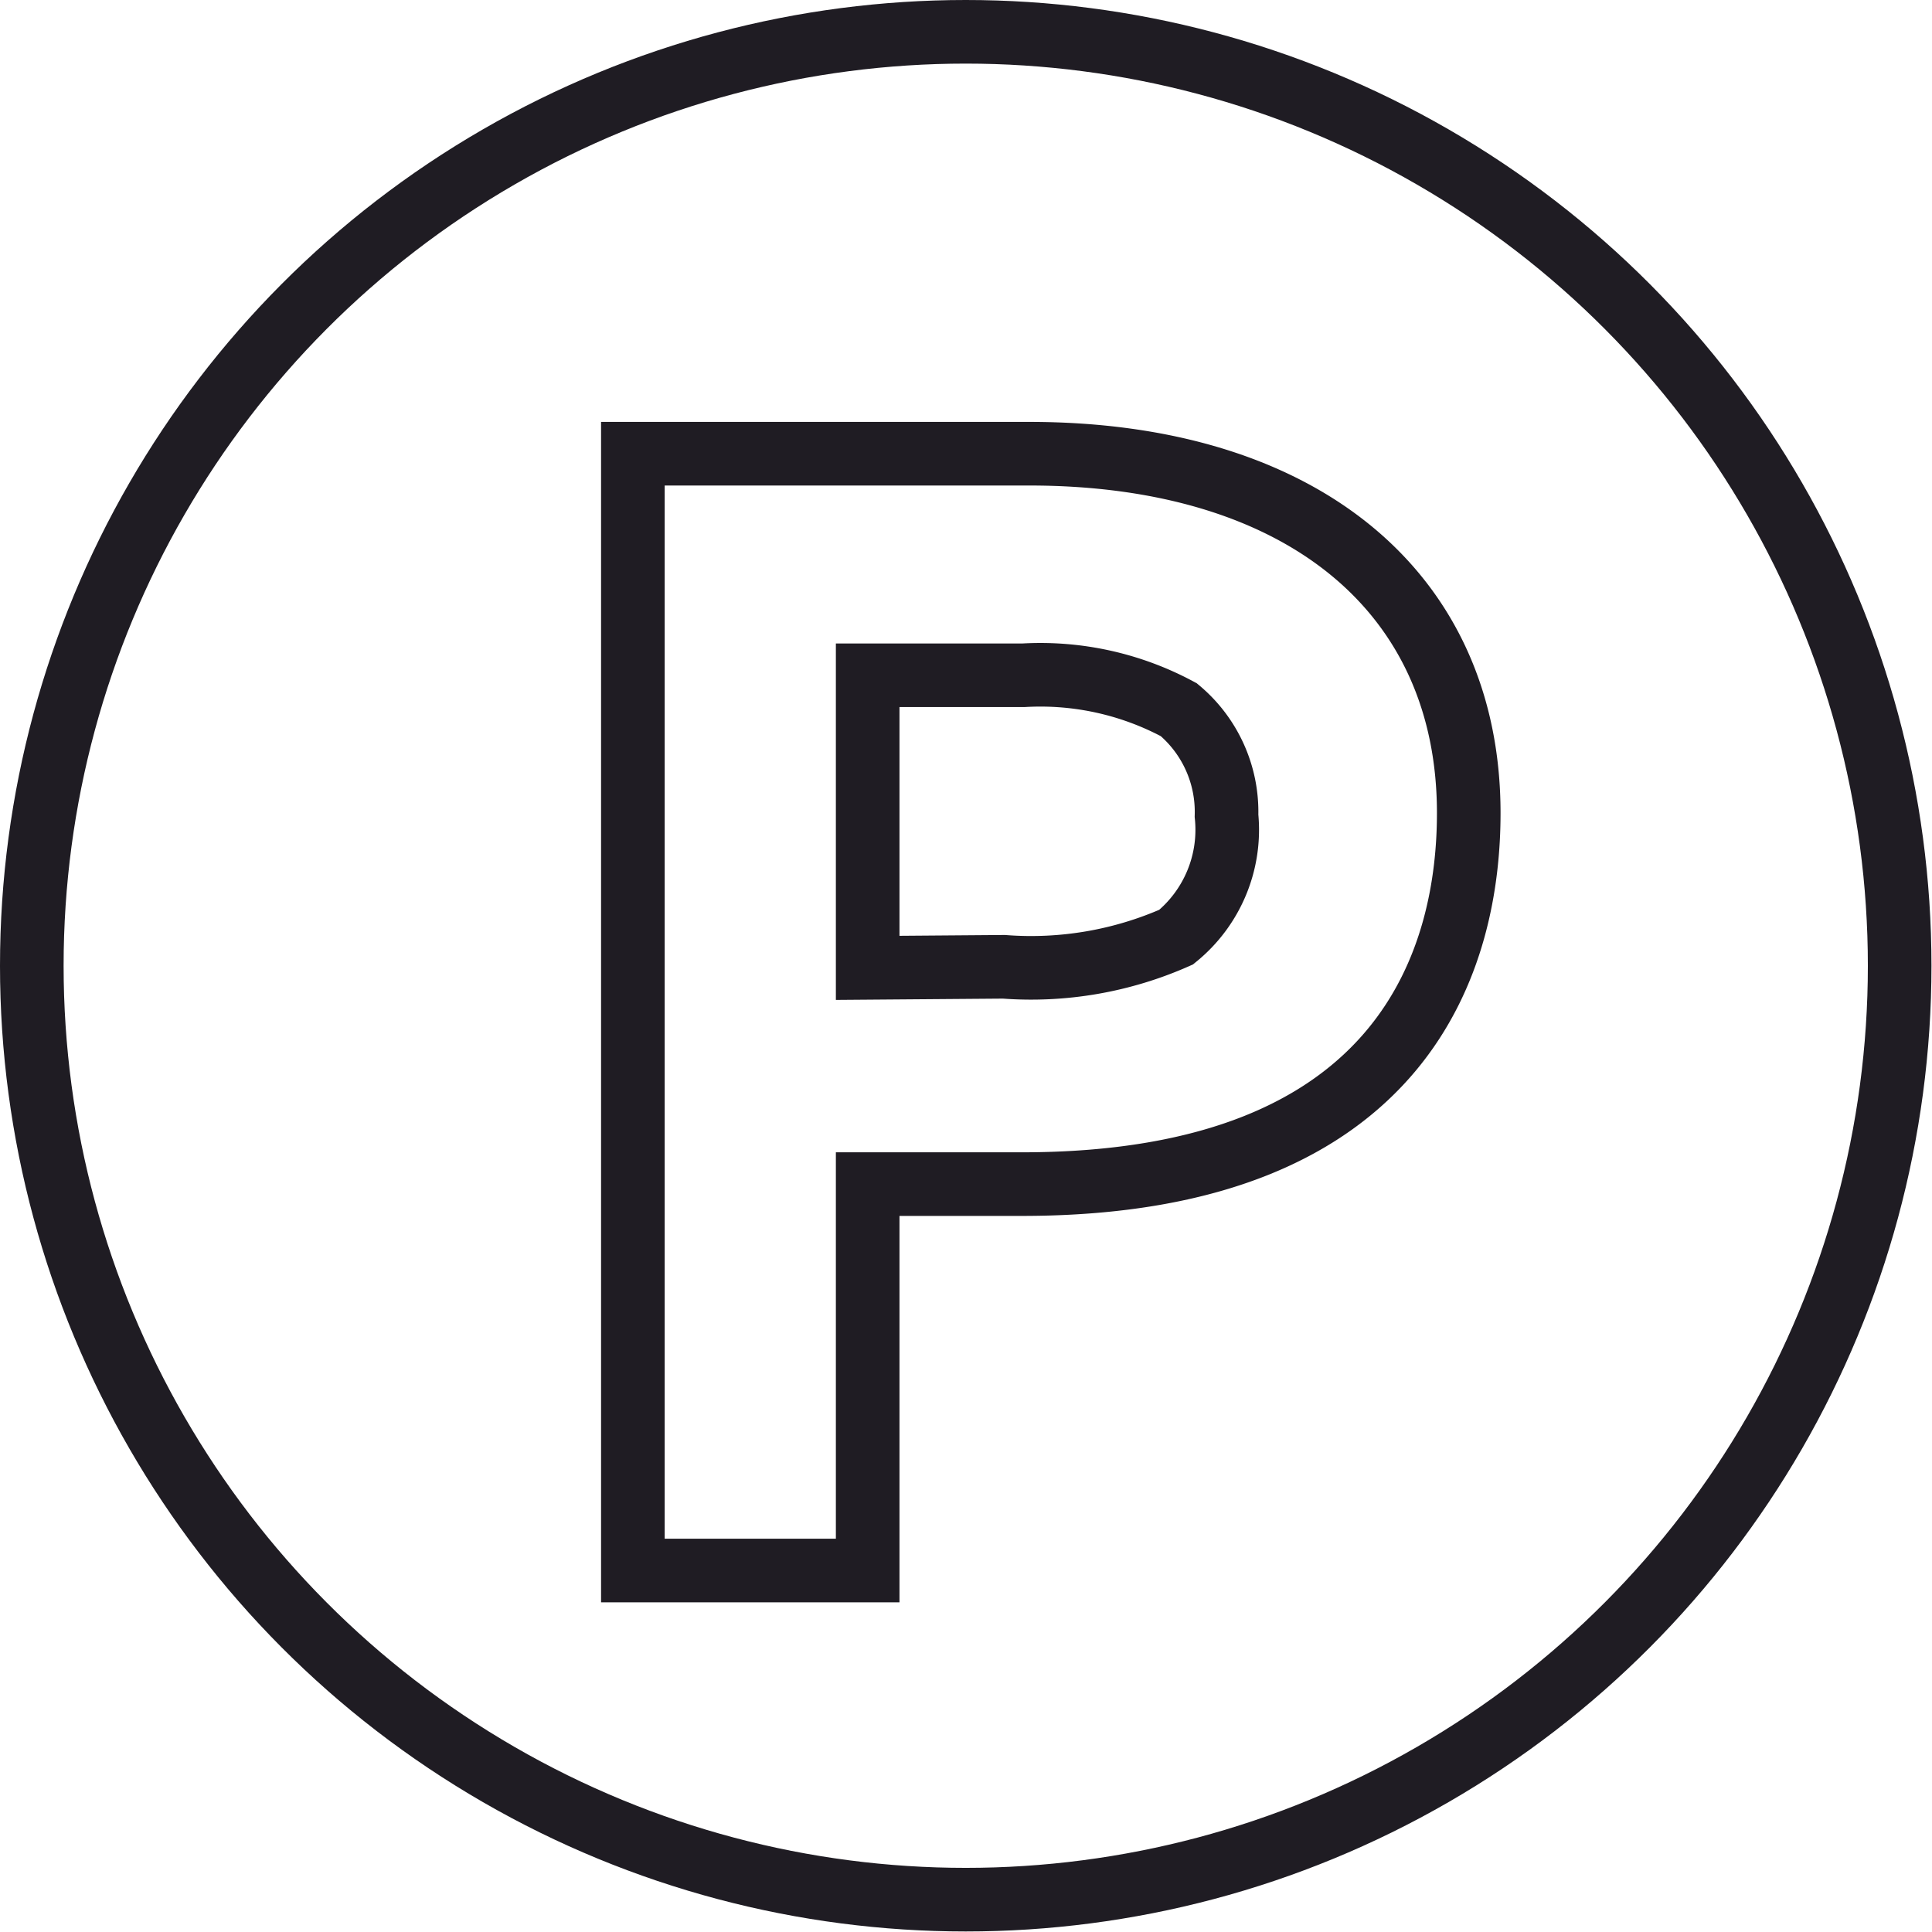
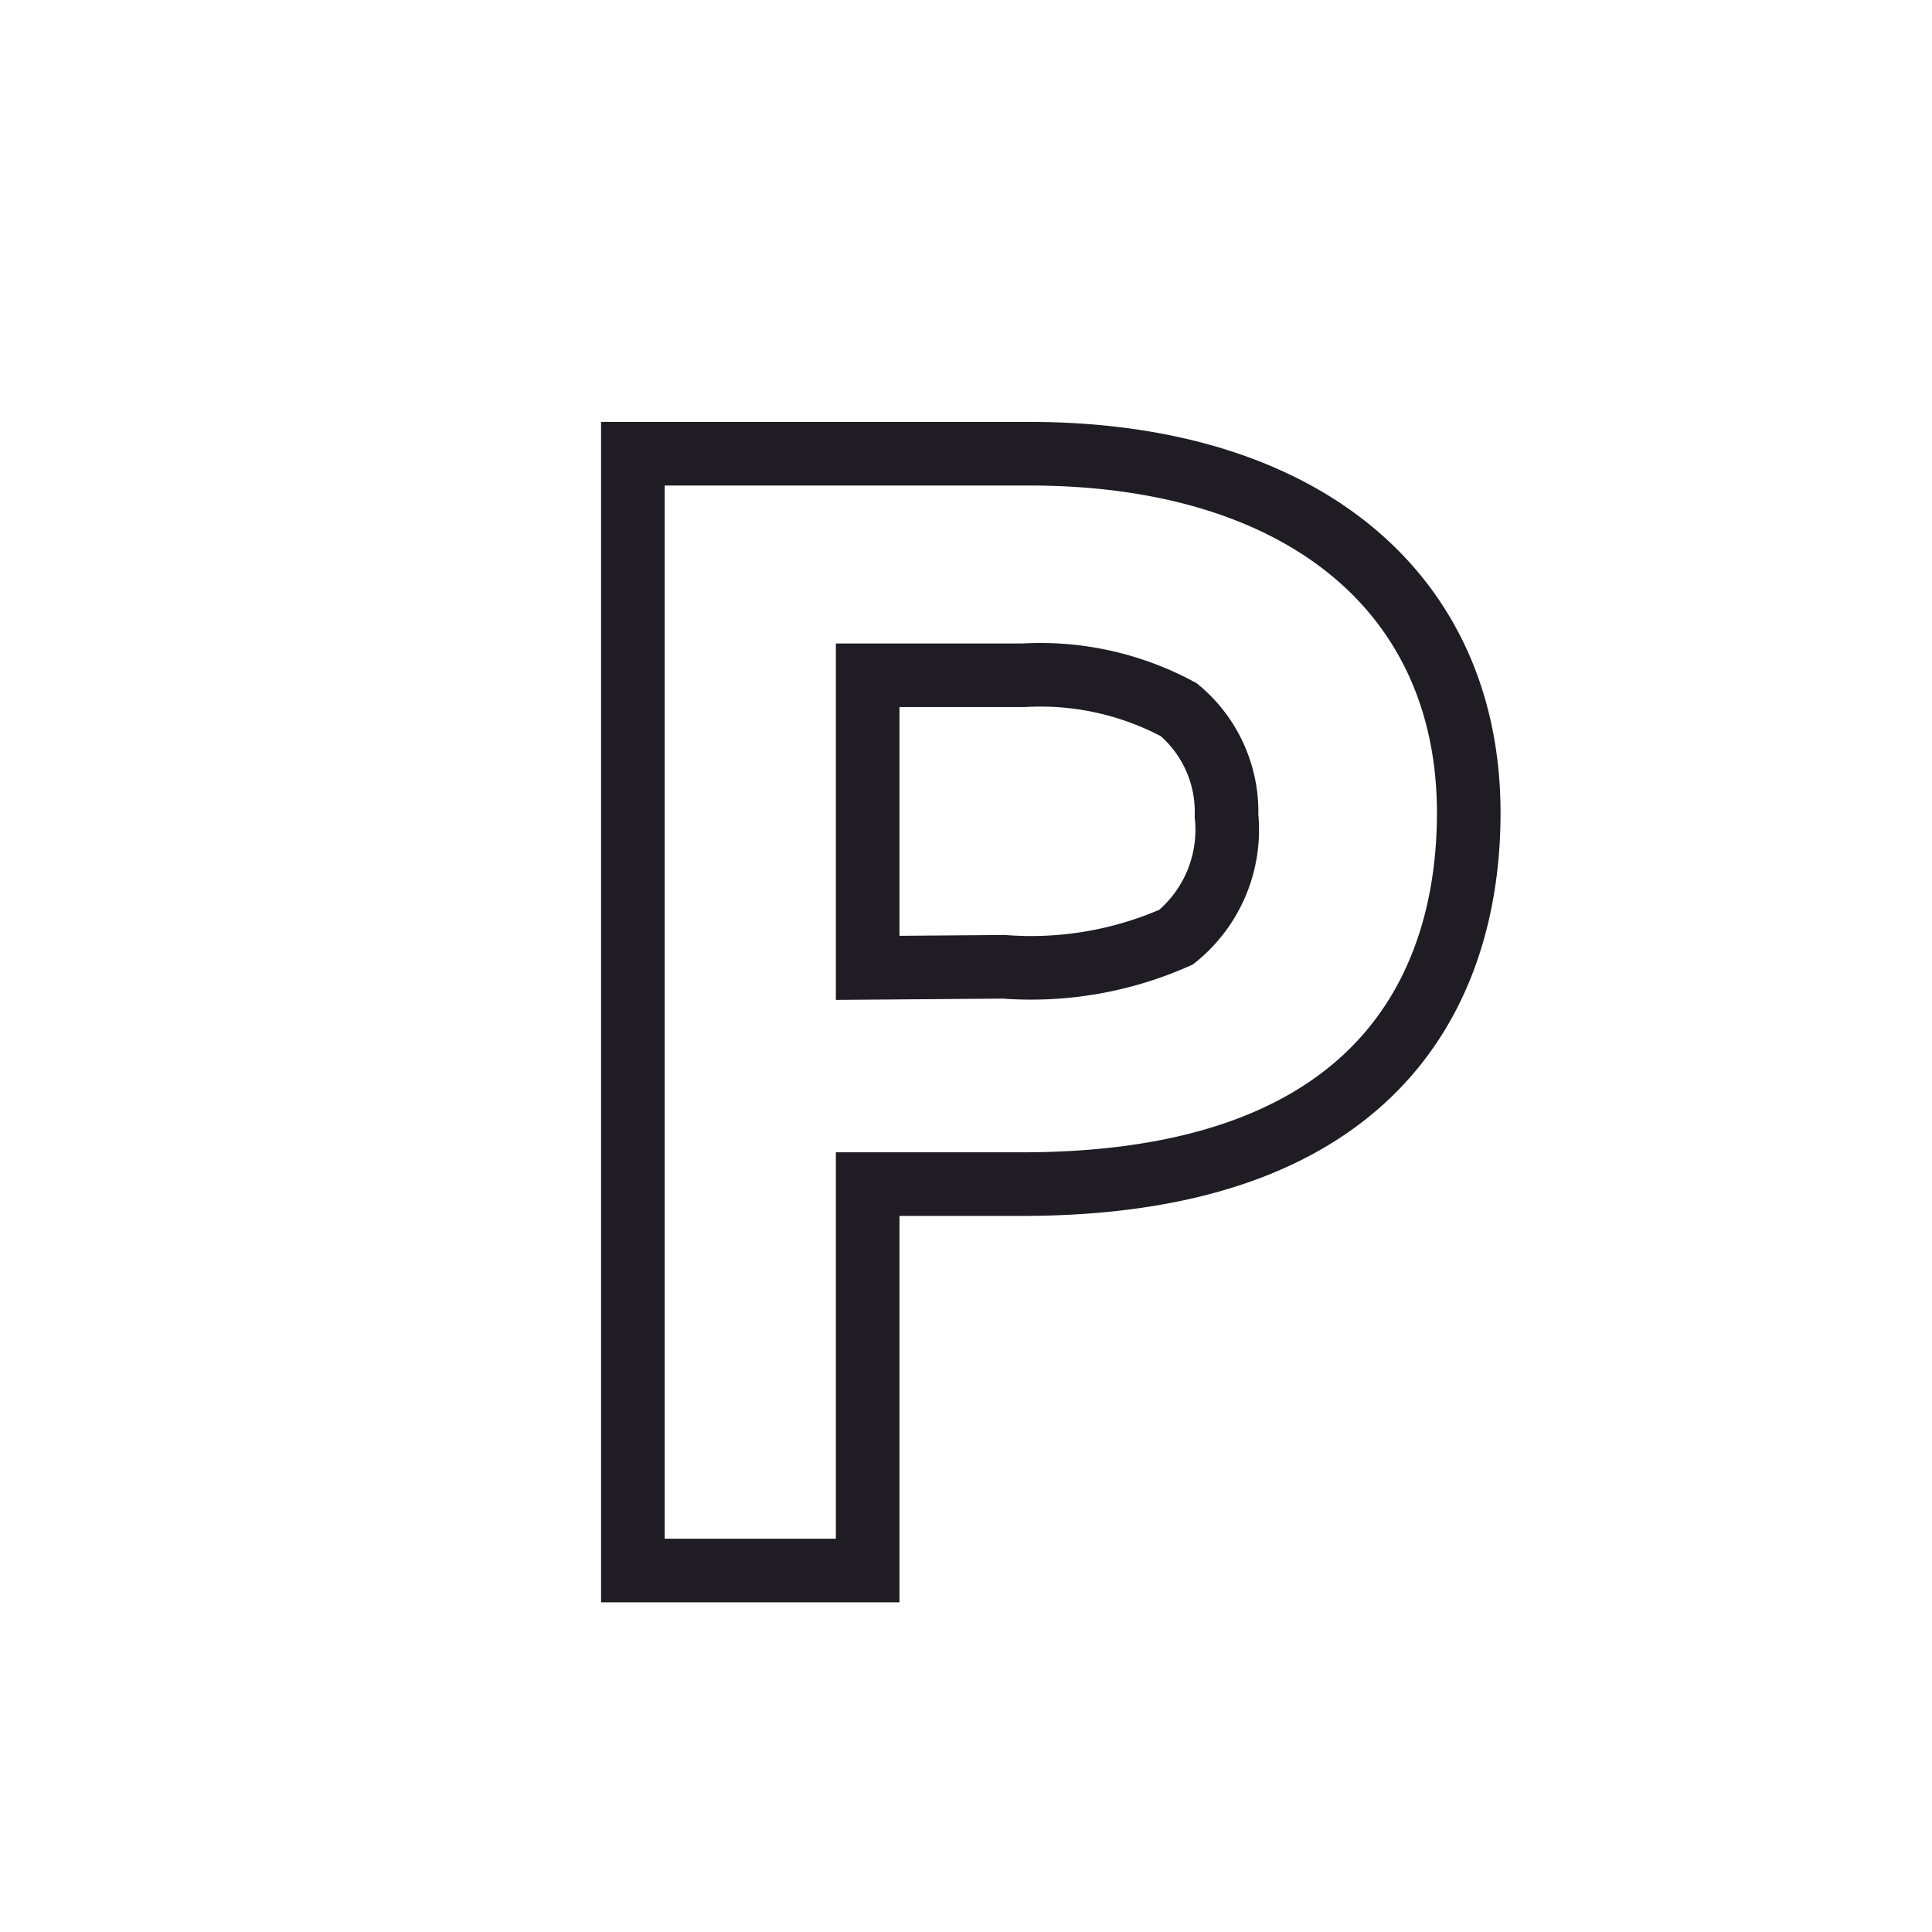
<svg xmlns="http://www.w3.org/2000/svg" viewBox="0 0 36.45 36.45">
  <defs>
    <style>.cls-1{fill:none;stroke:#1f1c23;stroke-miterlimit:10;stroke-width:1.2px;}</style>
  </defs>
  <g id="レイヤー_2" data-name="レイヤー 2">
    <g id="レイヤー_1-2" data-name="レイヤー 1">
-       <circle class="cls-1" cx="18.22" cy="18.22" r="17.62" />
      <path class="cls-1" d="M11.94,29.63V8.56h7.48c5.12,0,8.29,2.6,8.29,6.78,0,2.61-1.09,7-8.43,7H16.37v7.29Zm7-11.39a6.75,6.75,0,0,0,3.25-.56,2.61,2.61,0,0,0,.95-2.29,2.51,2.51,0,0,0-.9-2,5.5,5.5,0,0,0-2.93-.65H16.37v5.52Z" />
    </g>
  </g>
</svg>